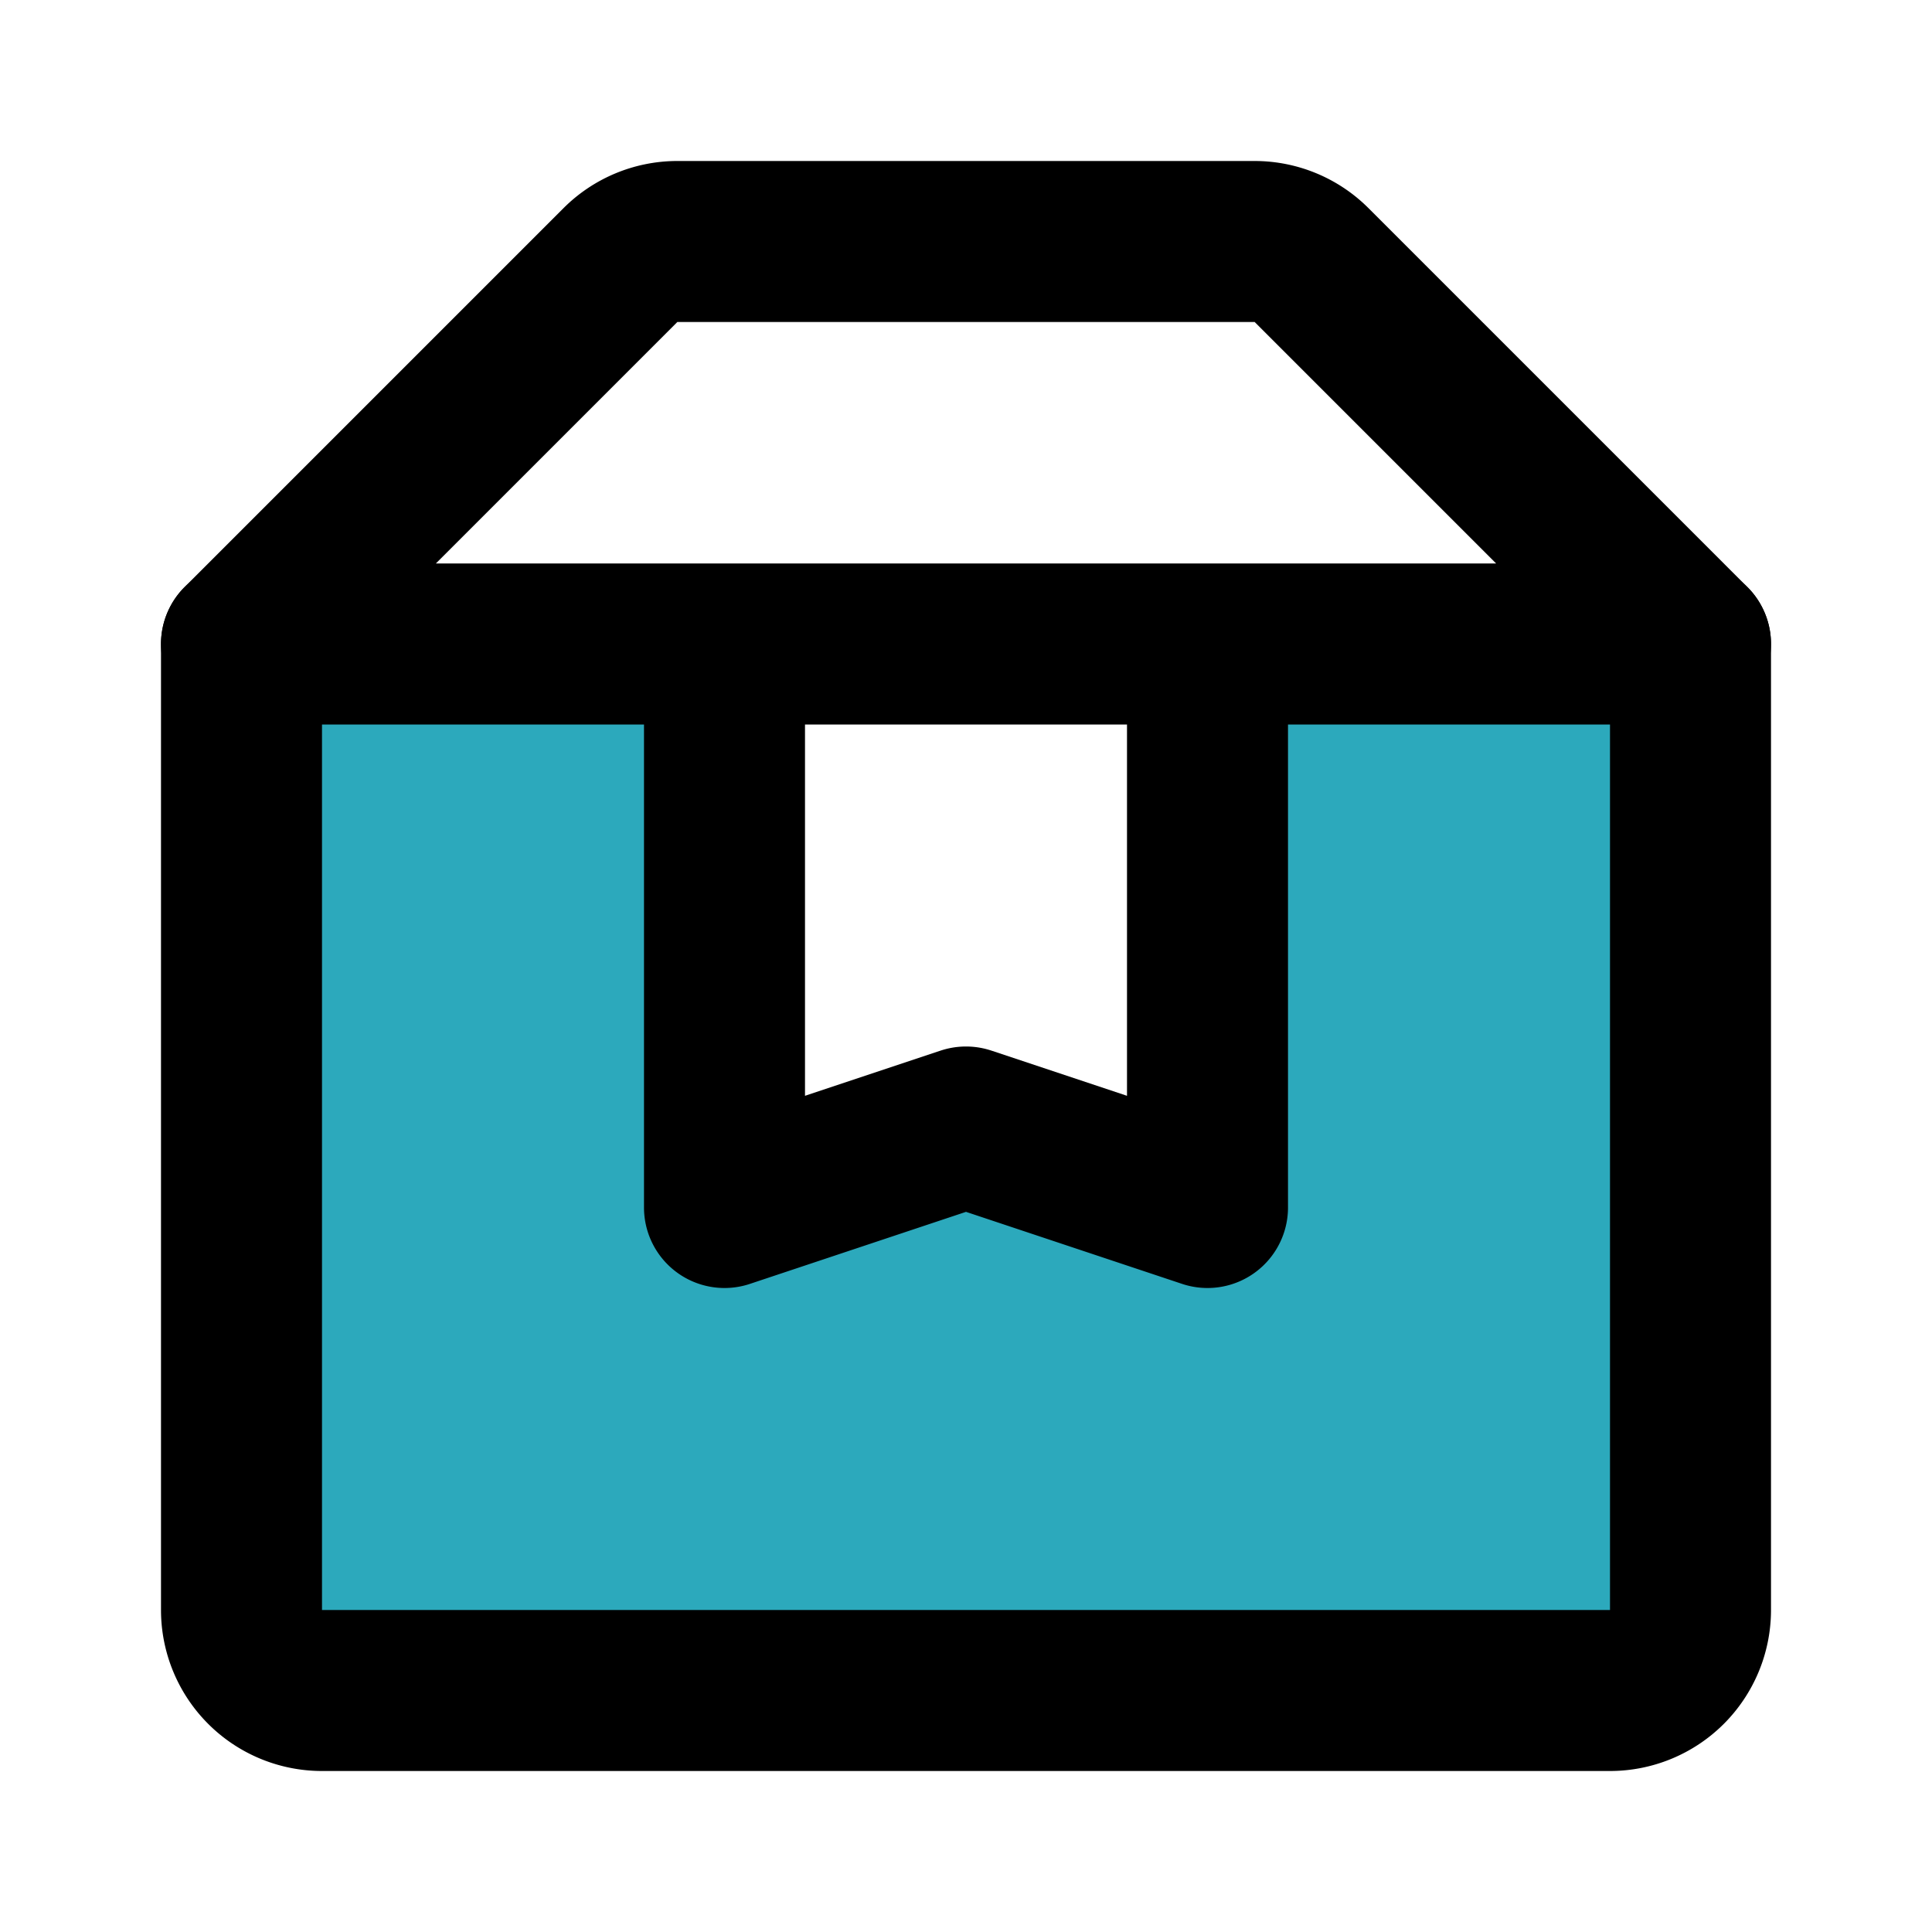
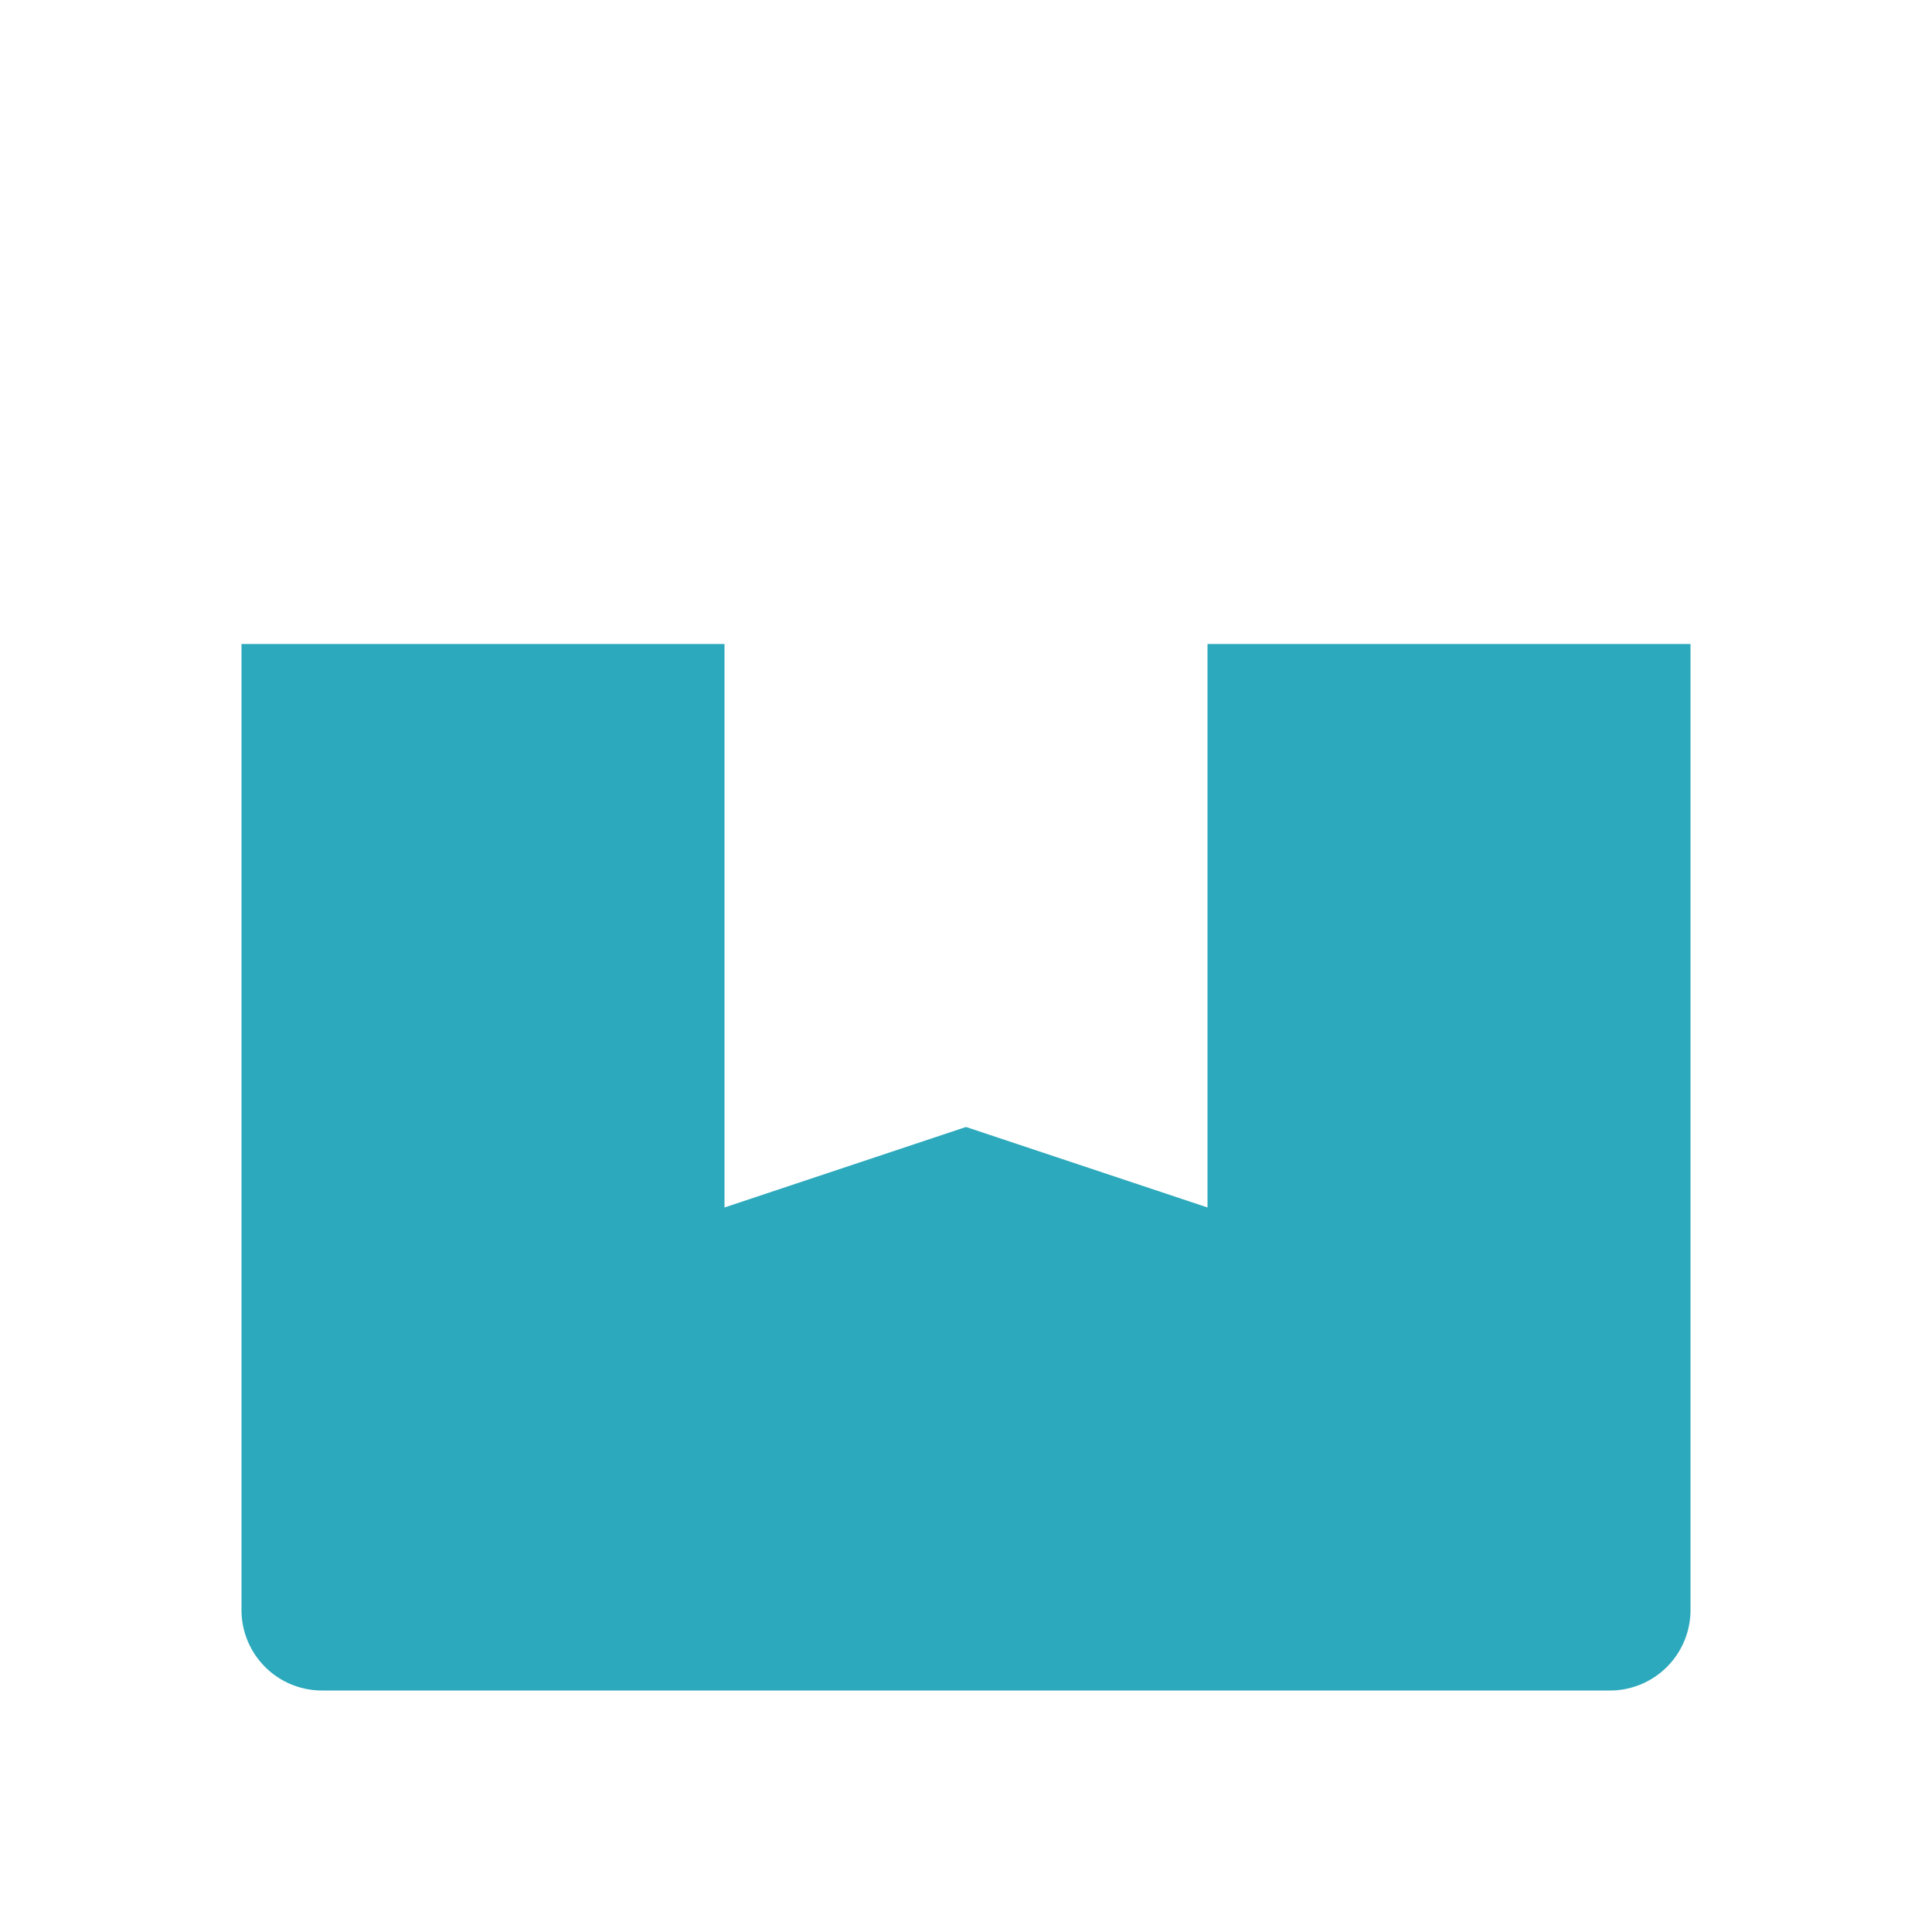
<svg xmlns="http://www.w3.org/2000/svg" fill="#000000" width="800px" height="800px" viewBox="0 0 24 24" id="package" data-name="Flat Line" class="icon flat-line">
  <path id="secondary" d="M15,8v7l-3-1L9,15V8H3V20a1,1,0,0,0,1,1H20a1,1,0,0,0,1-1V8Z" style="fill: rgb(44, 169, 188); stroke-width: 2;" />
-   <path id="primary" d="M21,8V20a1,1,0,0,1-1,1H4a1,1,0,0,1-1-1V8" style="fill: none; stroke: rgb(0, 0, 0); stroke-linecap: round; stroke-linejoin: round; stroke-width: 2;" />
-   <path id="primary-2" data-name="primary" d="M15,15l-3-1L9,15V8h6Zm6-7L16.29,3.29a1,1,0,0,0-.7-.29H8.41a1,1,0,0,0-.7.29L3,8Z" style="fill: none; stroke: rgb(0, 0, 0); stroke-linecap: round; stroke-linejoin: round; stroke-width: 2;" />
</svg>